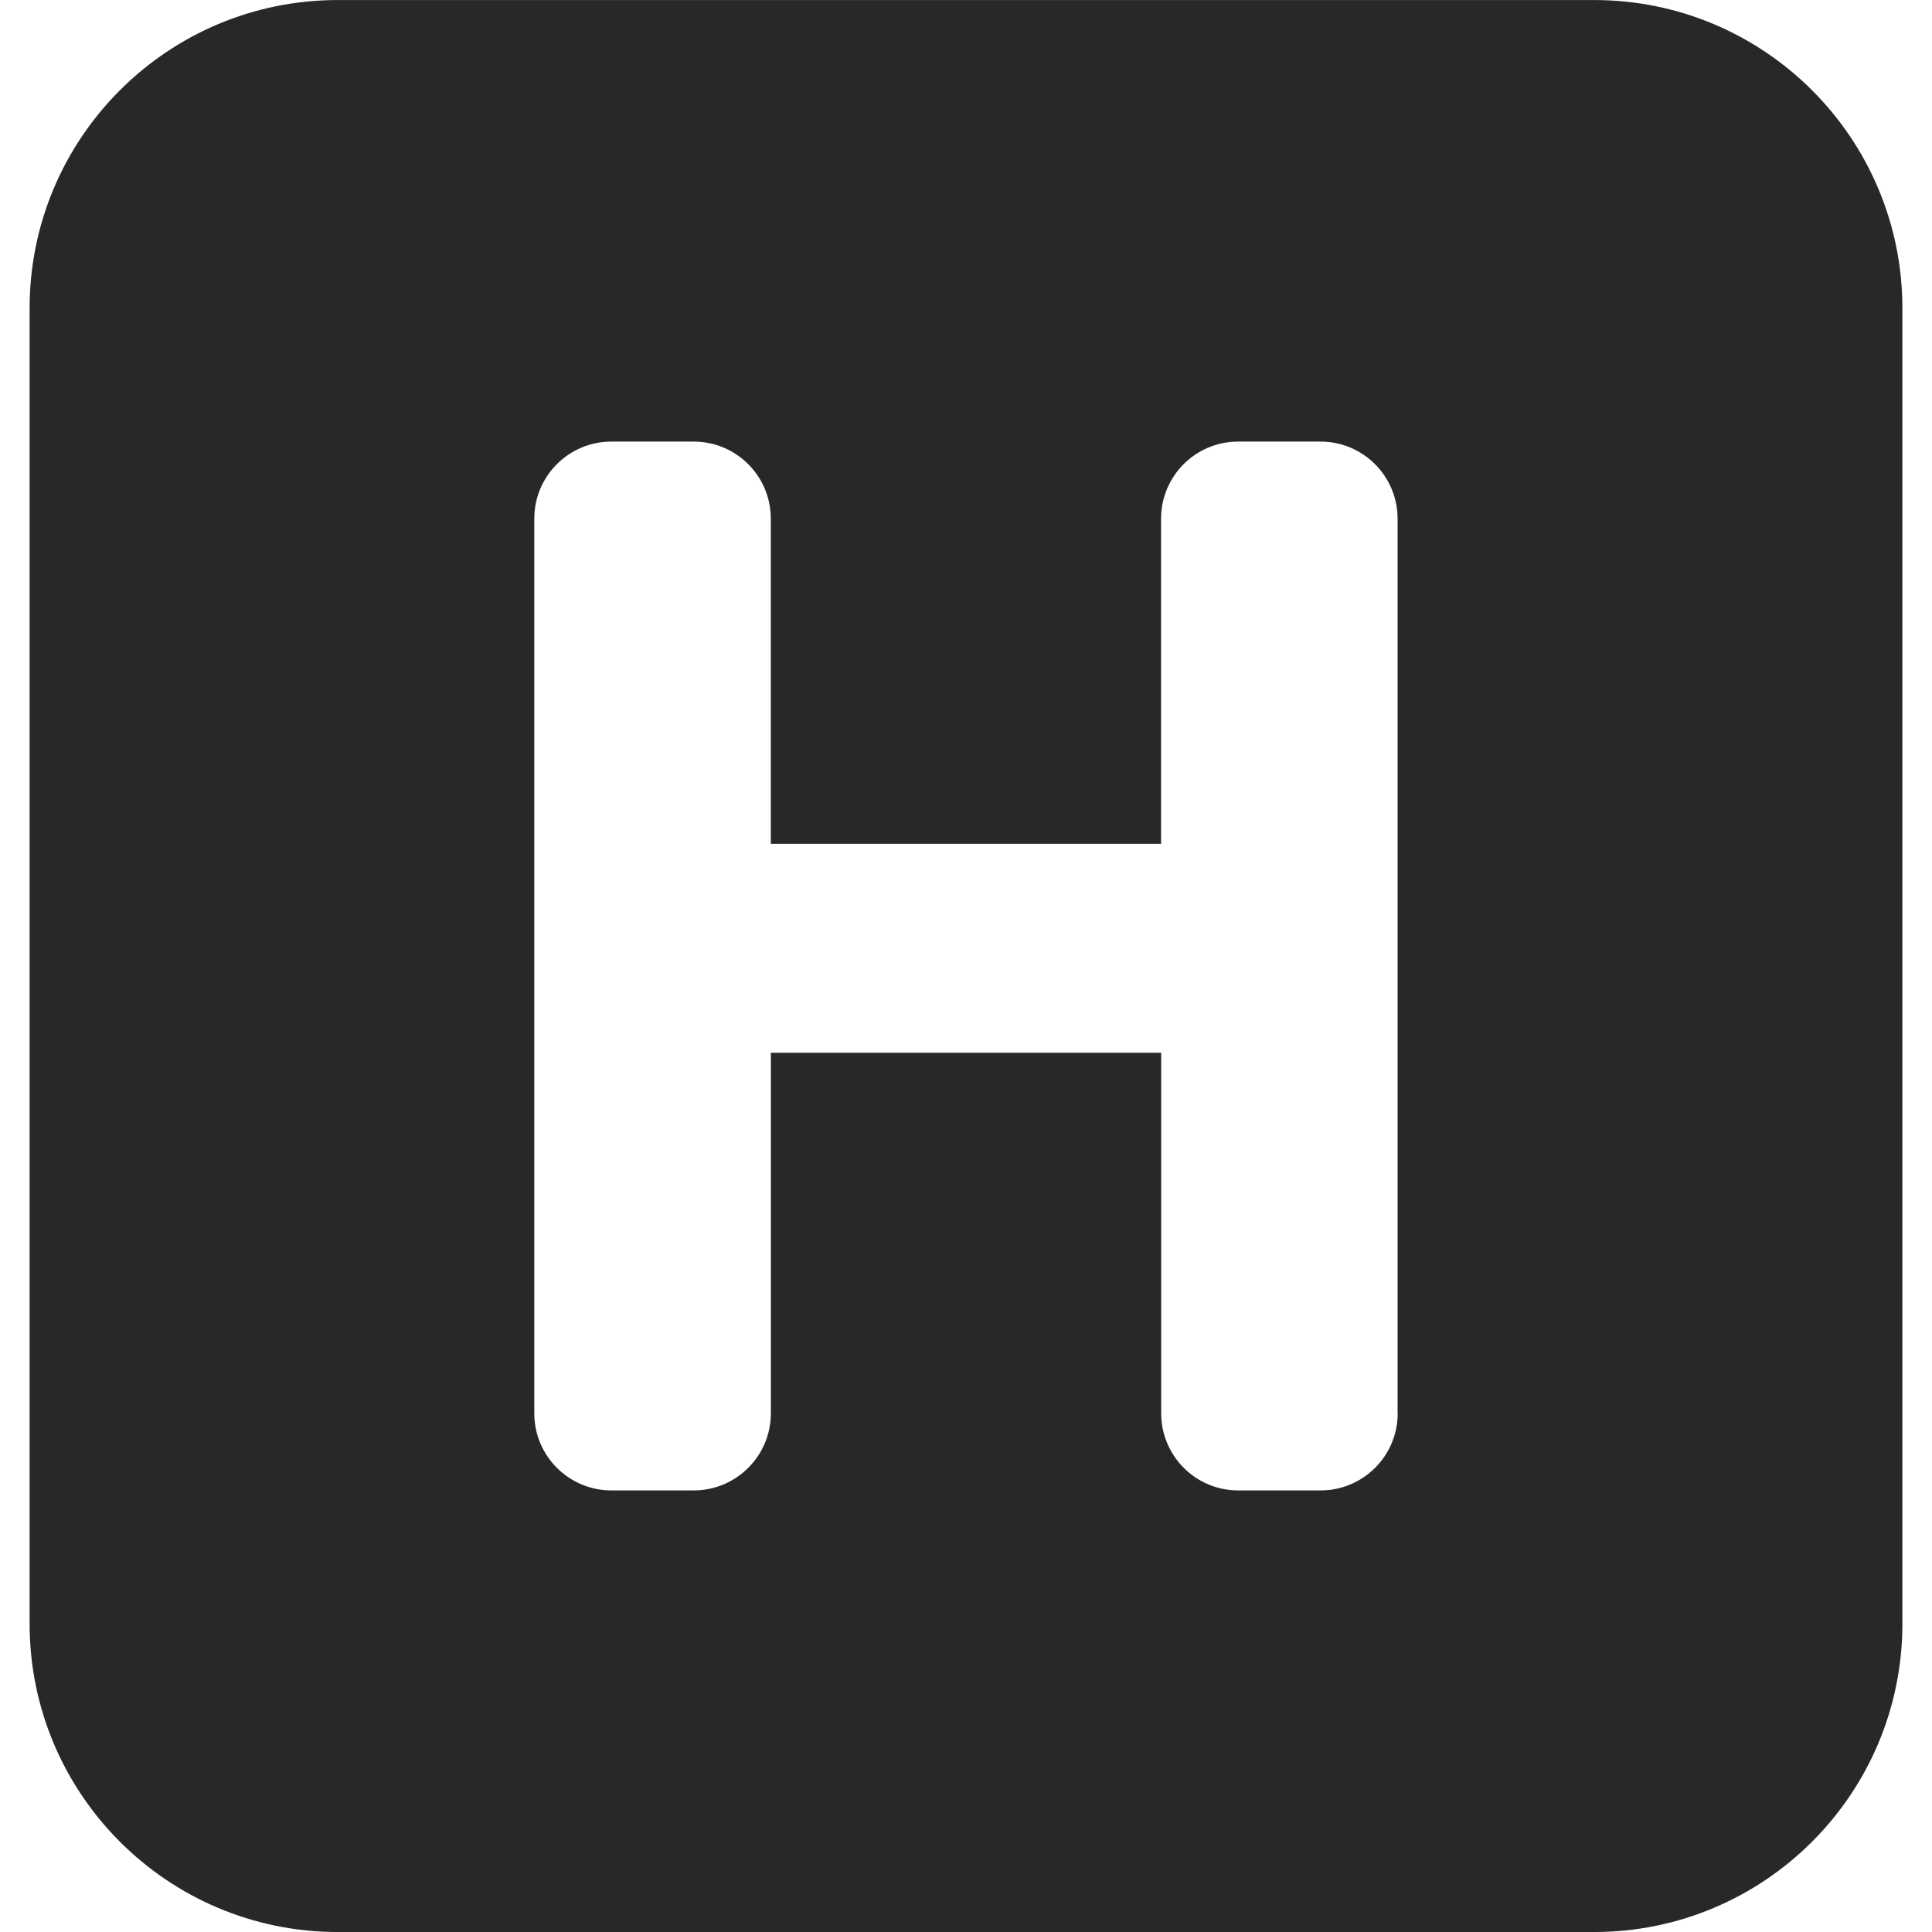
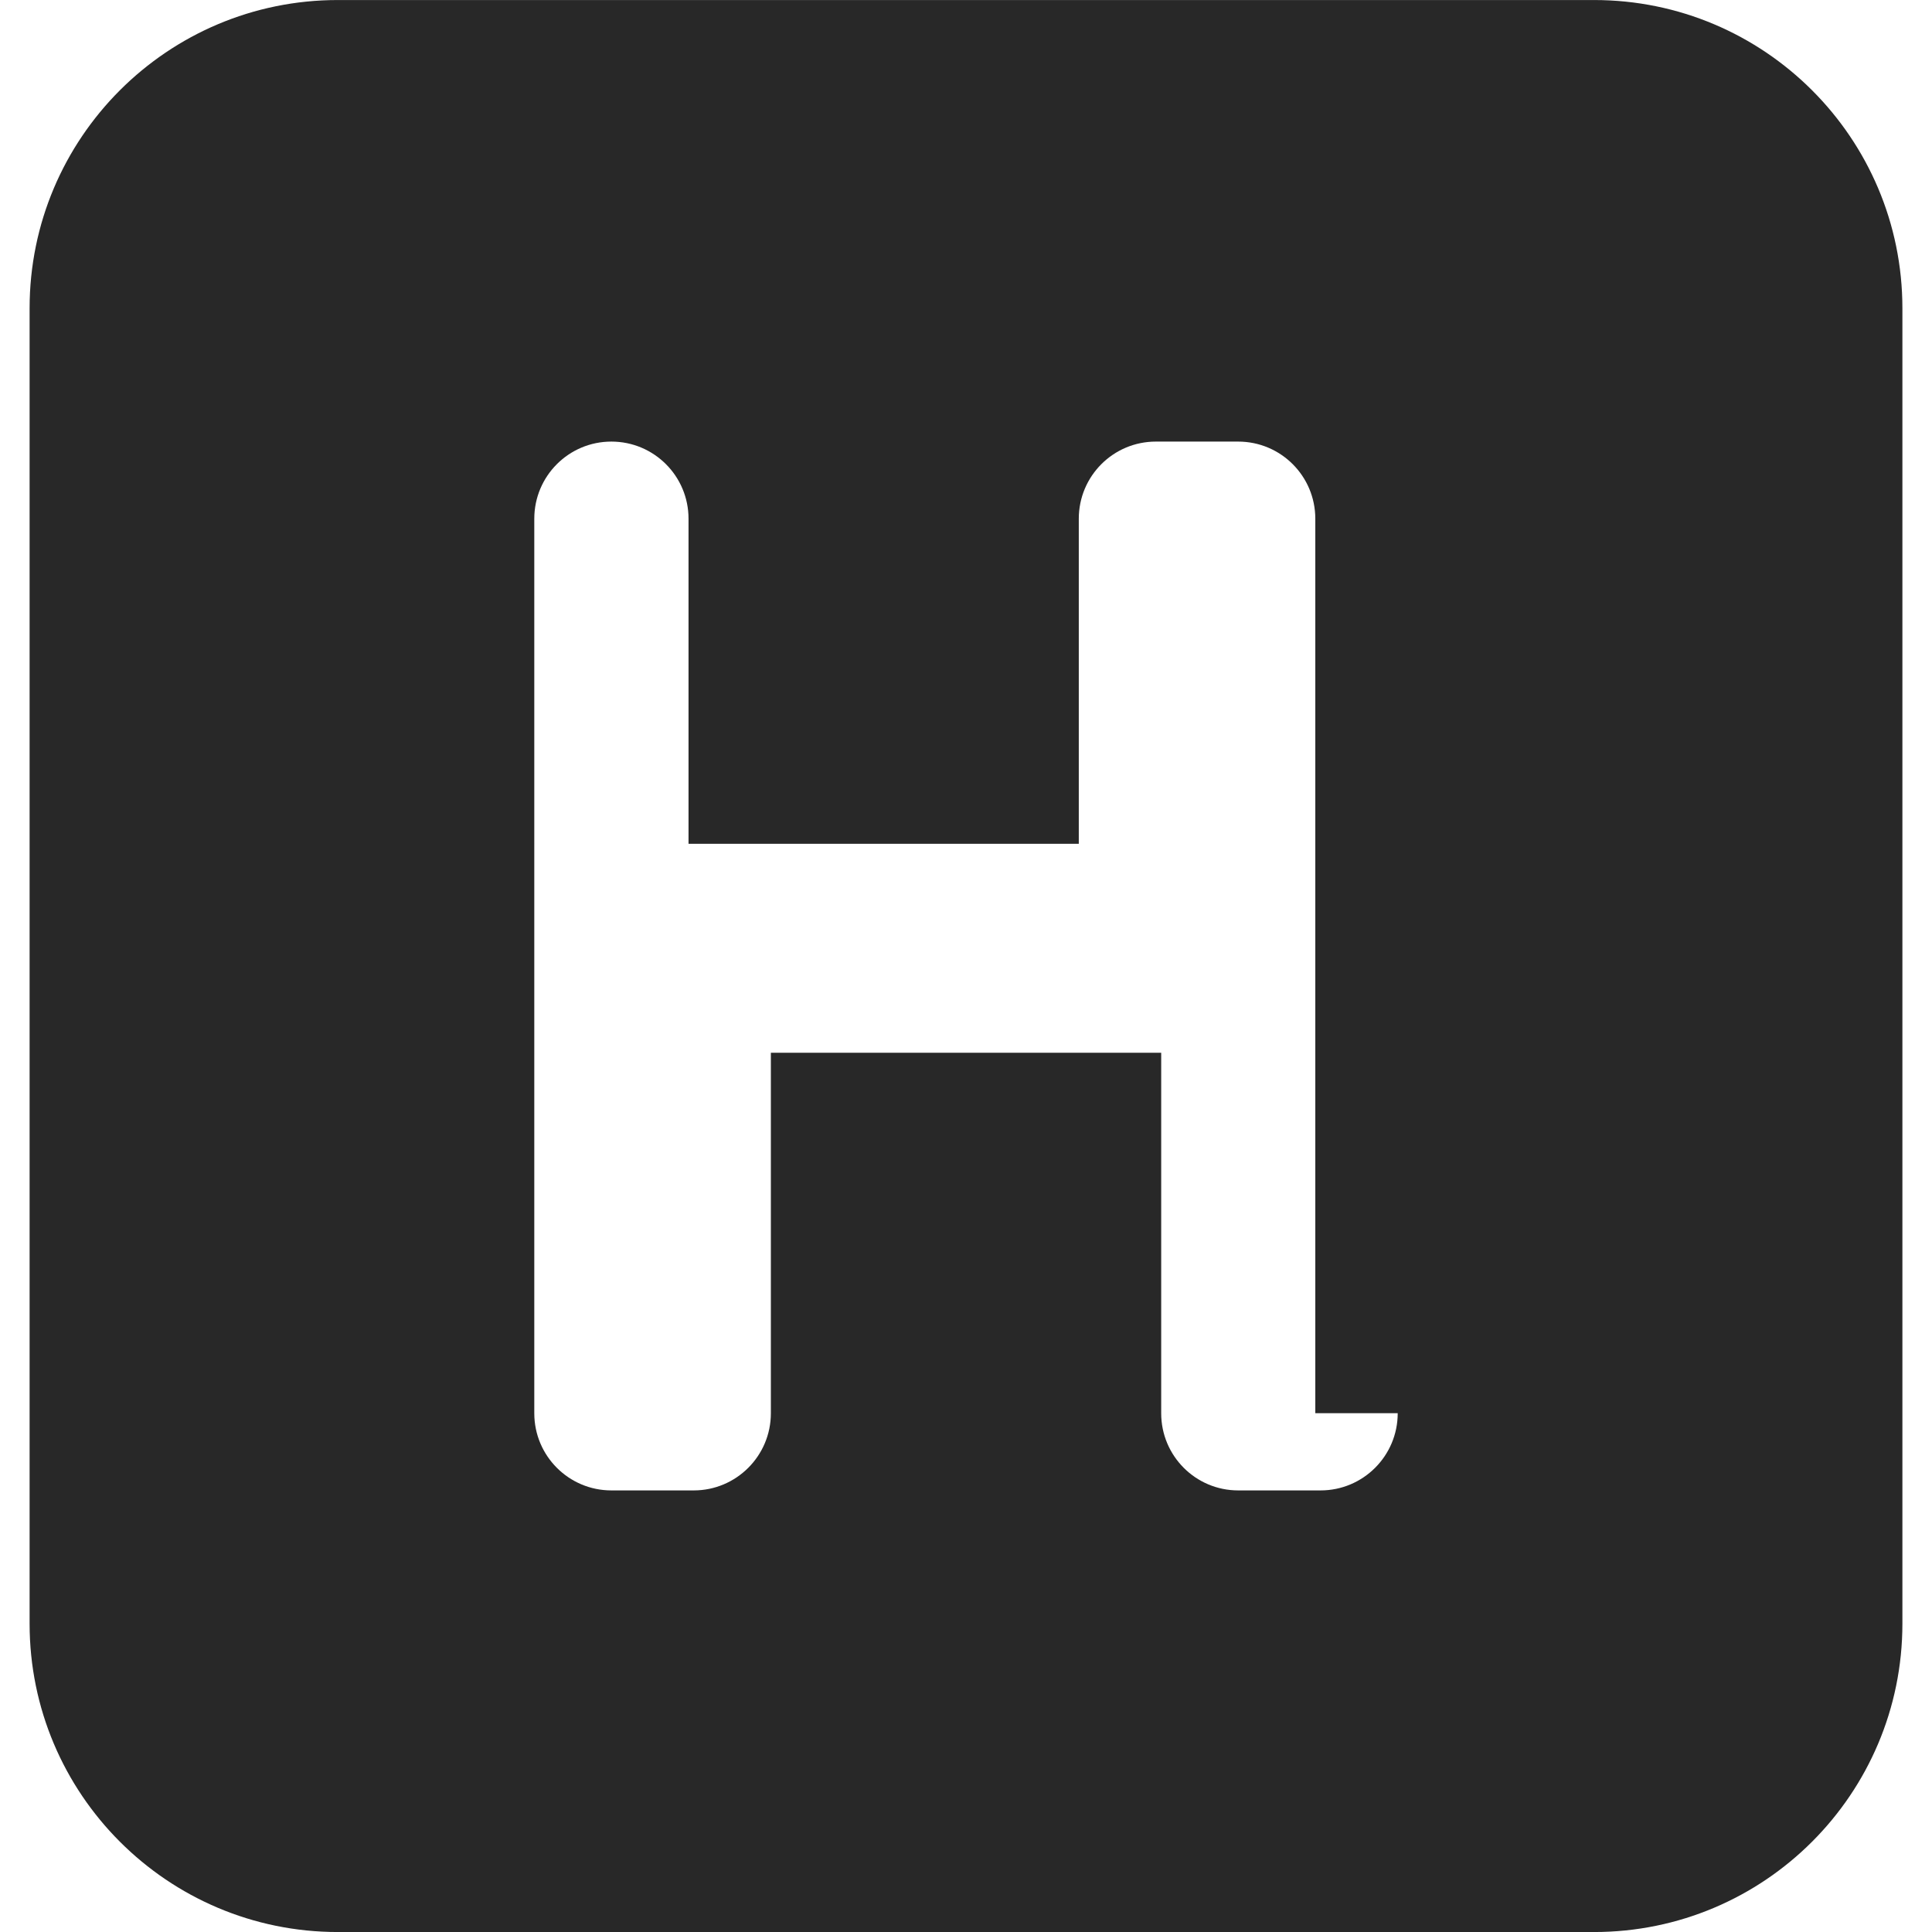
<svg xmlns="http://www.w3.org/2000/svg" version="1.1" width="512" height="512" x="0" y="0" viewBox="0 0 31.98 31.979" style="enable-background:new 0 0 512 512" xml:space="preserve" class="">
  <g>
    <g>
      <g>
-         <path d="M5.592,0C2.774,0,0.49,2.284,0.49,5.102v21.774c0,2.818,2.284,5.104,5.102,5.104h20.794c2.818,0,5.104-2.285,5.104-5.104    V5.102C31.49,2.284,29.205,0,26.386,0H5.592z M23.136,23.393c0,0.705-0.572,1.277-1.277,1.277h-1.363    c-0.705,0-1.275-0.572-1.275-1.277v-5.967h-6.461v5.967c0,0.705-0.572,1.277-1.277,1.277h-1.363c-0.705,0-1.276-0.572-1.276-1.277    V8.586c0-0.706,0.571-1.277,1.276-1.277h1.362c0.706,0,1.277,0.571,1.277,1.277v5.381h6.46V8.586c0-0.706,0.571-1.277,1.276-1.277    h1.362c0.706,0,1.277,0.571,1.277,1.277v14.806H23.136z" fill="#282828" data-original="#000000" style="" class="" />
+         <path d="M5.592,0C2.774,0,0.49,2.284,0.49,5.102v21.774c0,2.818,2.284,5.104,5.102,5.104h20.794c2.818,0,5.104-2.285,5.104-5.104    V5.102C31.49,2.284,29.205,0,26.386,0H5.592z M23.136,23.393c0,0.705-0.572,1.277-1.277,1.277h-1.363    c-0.705,0-1.275-0.572-1.275-1.277v-5.967h-6.461v5.967c0,0.705-0.572,1.277-1.277,1.277h-1.363c-0.705,0-1.276-0.572-1.276-1.277    V8.586c0-0.706,0.571-1.277,1.276-1.277c0.706,0,1.277,0.571,1.277,1.277v5.381h6.46V8.586c0-0.706,0.571-1.277,1.276-1.277    h1.362c0.706,0,1.277,0.571,1.277,1.277v14.806H23.136z" fill="#282828" data-original="#000000" style="" class="" />
      </g>
    </g>
    <g>
</g>
    <g>
</g>
    <g>
</g>
    <g>
</g>
    <g>
</g>
    <g>
</g>
    <g>
</g>
    <g>
</g>
    <g>
</g>
    <g>
</g>
    <g>
</g>
    <g>
</g>
    <g>
</g>
    <g>
</g>
    <g>
</g>
  </g>
</svg>